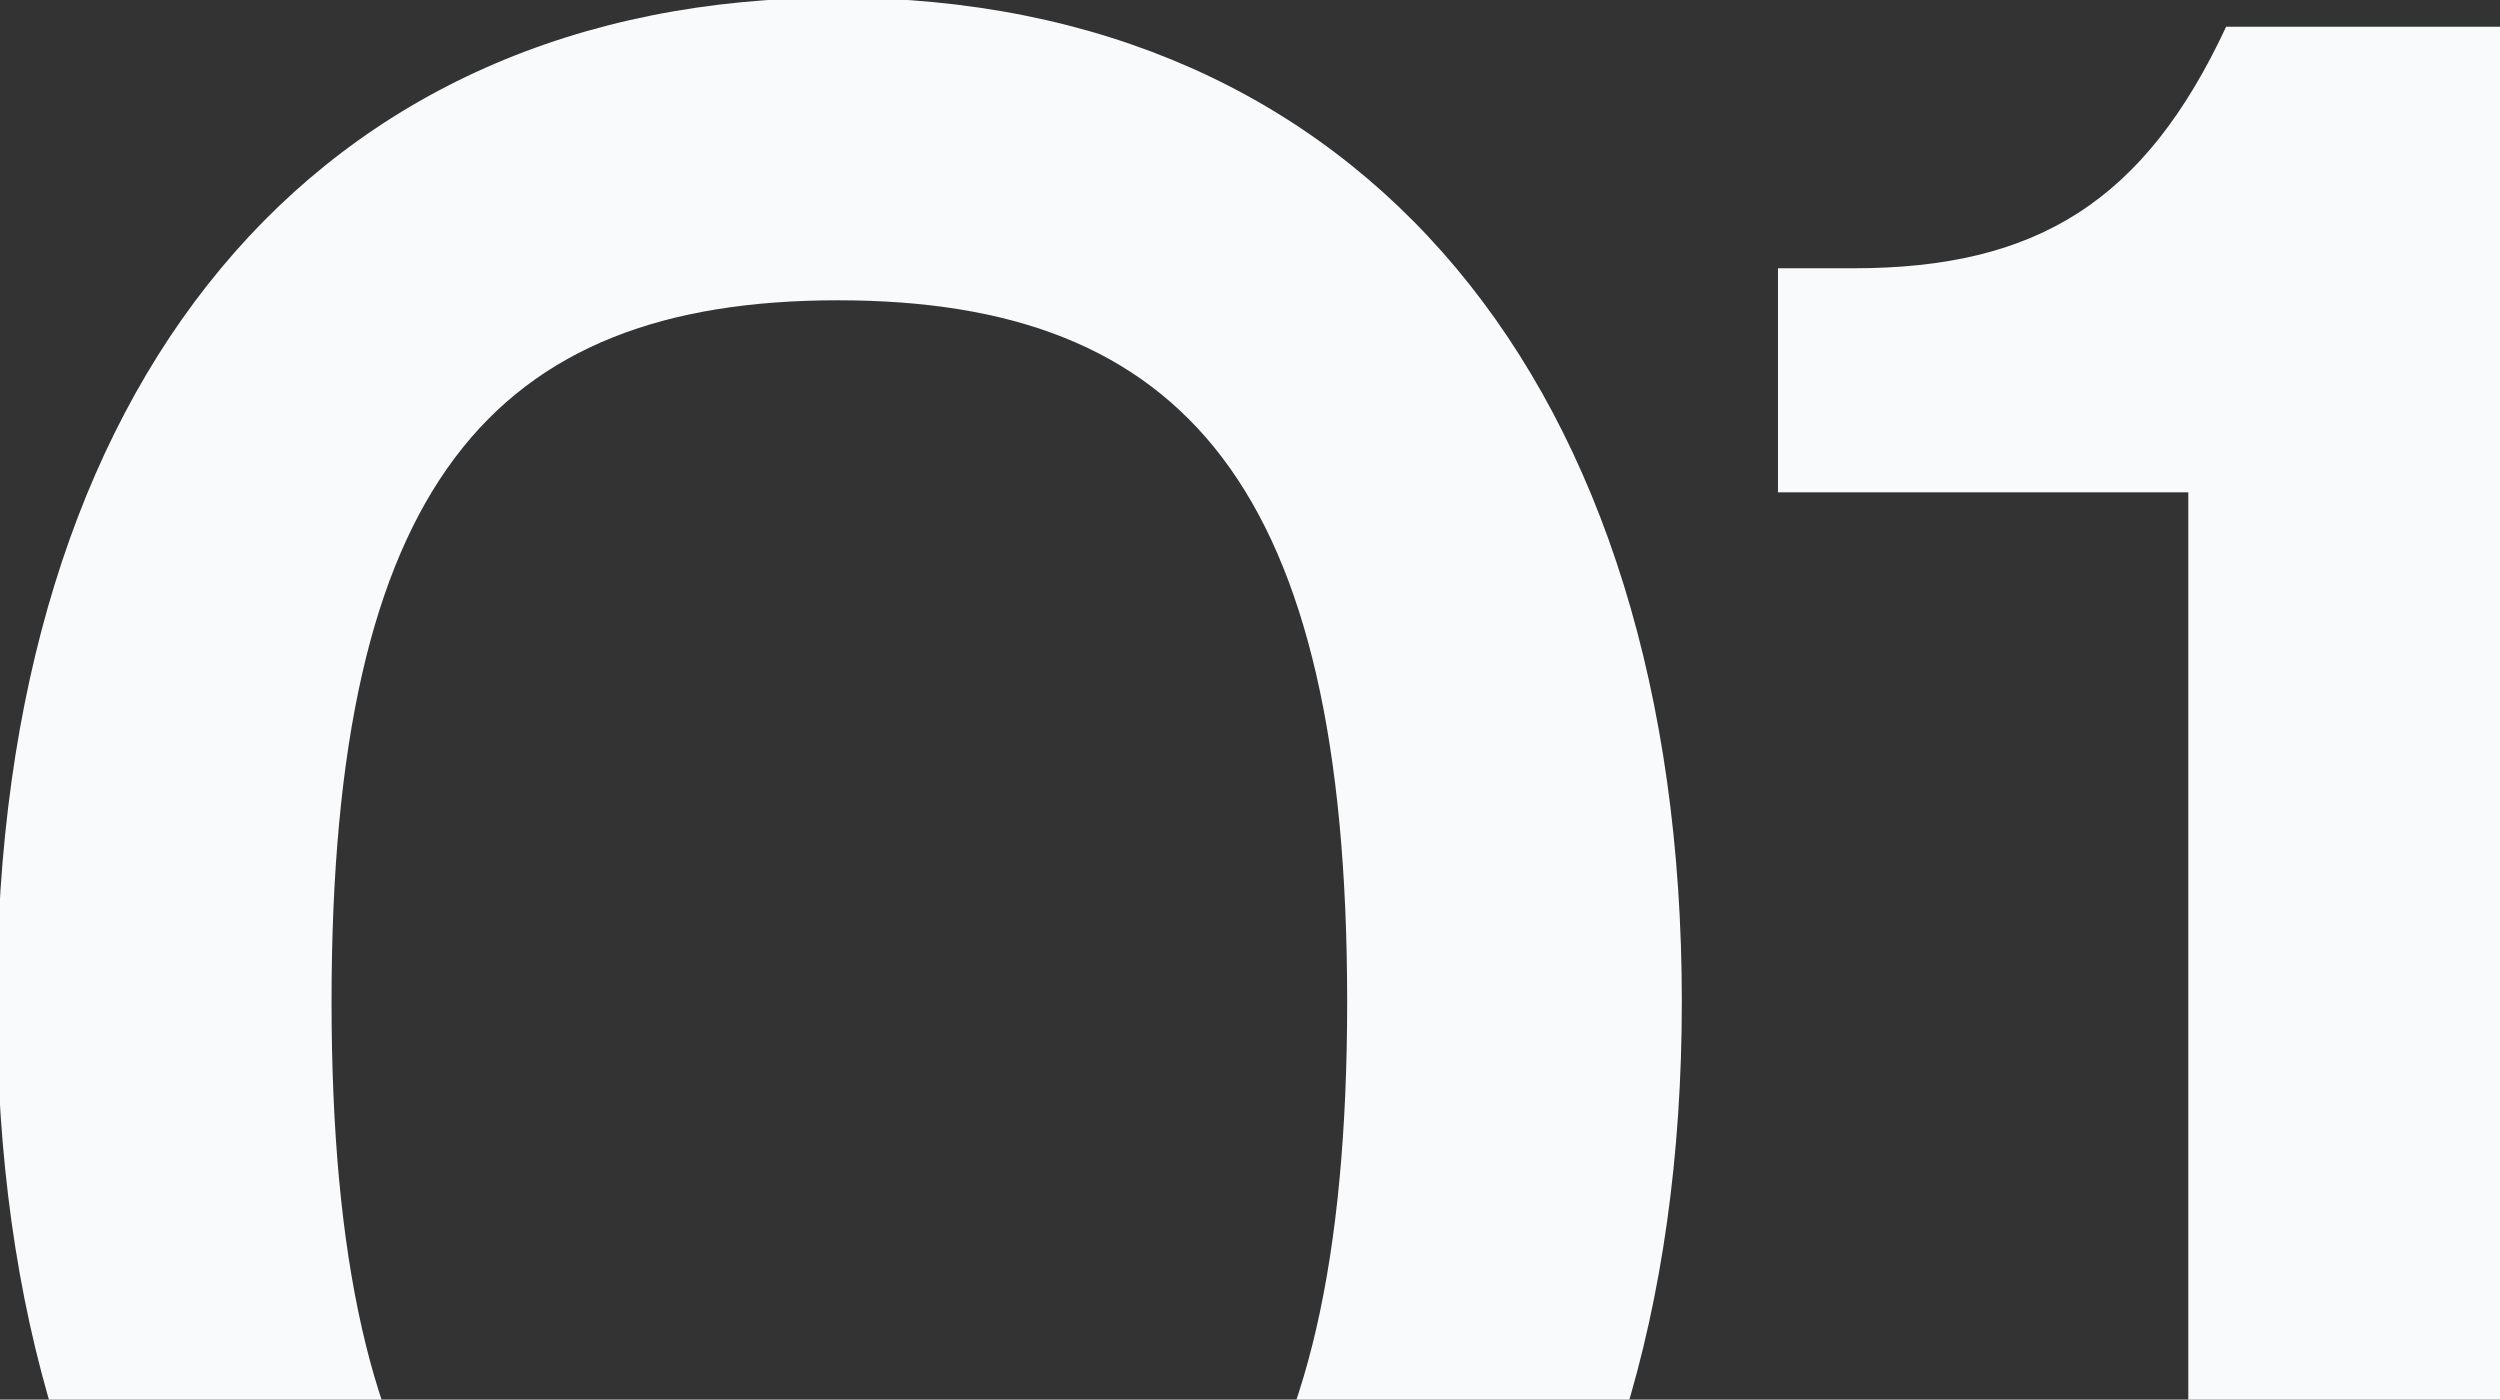
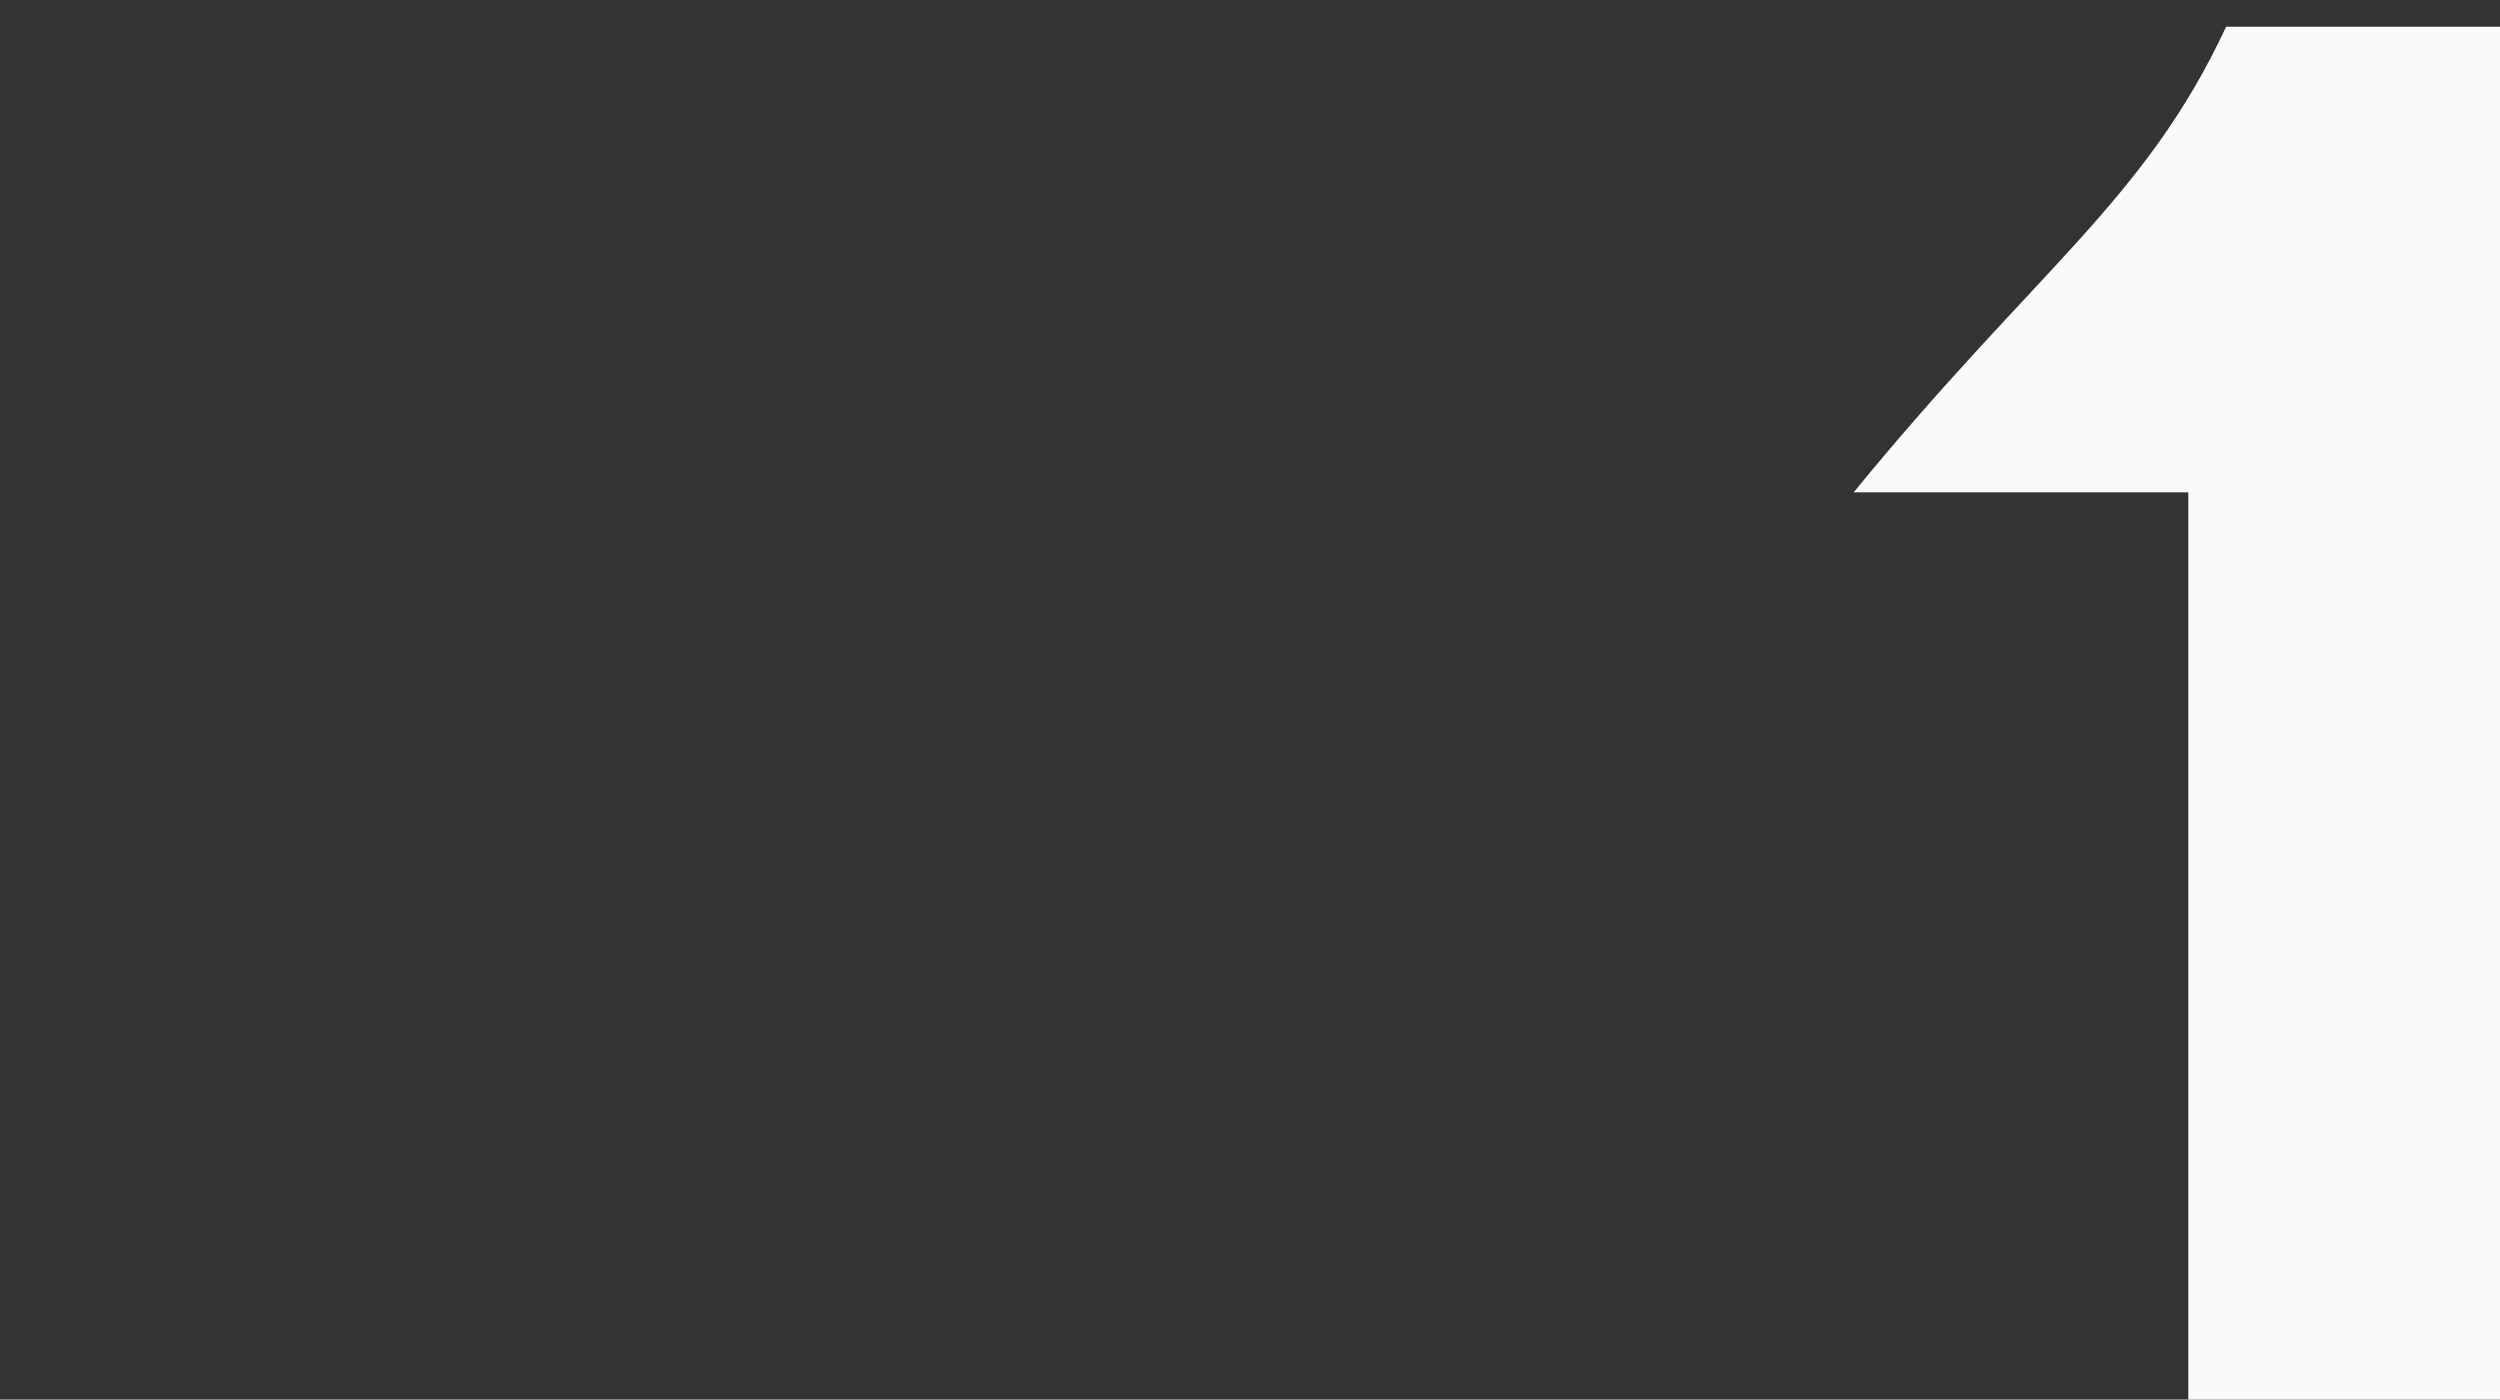
<svg xmlns="http://www.w3.org/2000/svg" width="234" height="131" viewBox="0 0 234 131" fill="none">
  <rect x="0" y="0" width="234" height="131" fill="#333333" stroke="none" />
  <g clip-path="url(#clip0_362_2203)">
-     <path d="M78.428 187.724C29.399 187.724 -0.291 151.497 -0.291 93.751C-0.291 36.006 29.399 -0.221 78.428 -0.221C127.457 -0.221 157.419 36.006 157.419 93.751C157.419 151.497 127.457 187.724 78.428 187.724ZM78.428 159.396C110.842 159.396 126.095 141.963 126.095 93.751C126.095 45.539 110.842 28.107 78.428 28.107C46.014 28.107 31.033 45.539 31.033 93.751C31.033 141.963 46.014 159.396 78.428 159.396Z" fill="#F8FAFB" />
-     <path d="M234.243 185H204.825L204.825 46.084L166.419 46.084V25.11H173.501C190.661 25.11 200.739 18.846 208.366 2.502L234.243 2.502L234.243 185Z" fill="#F8FAFB" />
+     <path d="M234.243 185H204.825L204.825 46.084L166.419 46.084H173.501C190.661 25.11 200.739 18.846 208.366 2.502L234.243 2.502L234.243 185Z" fill="#F8FAFB" />
  </g>
  <defs>
    <clipPath id="clip0_362_2203">
      <rect width="234" height="131" fill="white" />
    </clipPath>
  </defs>
</svg>